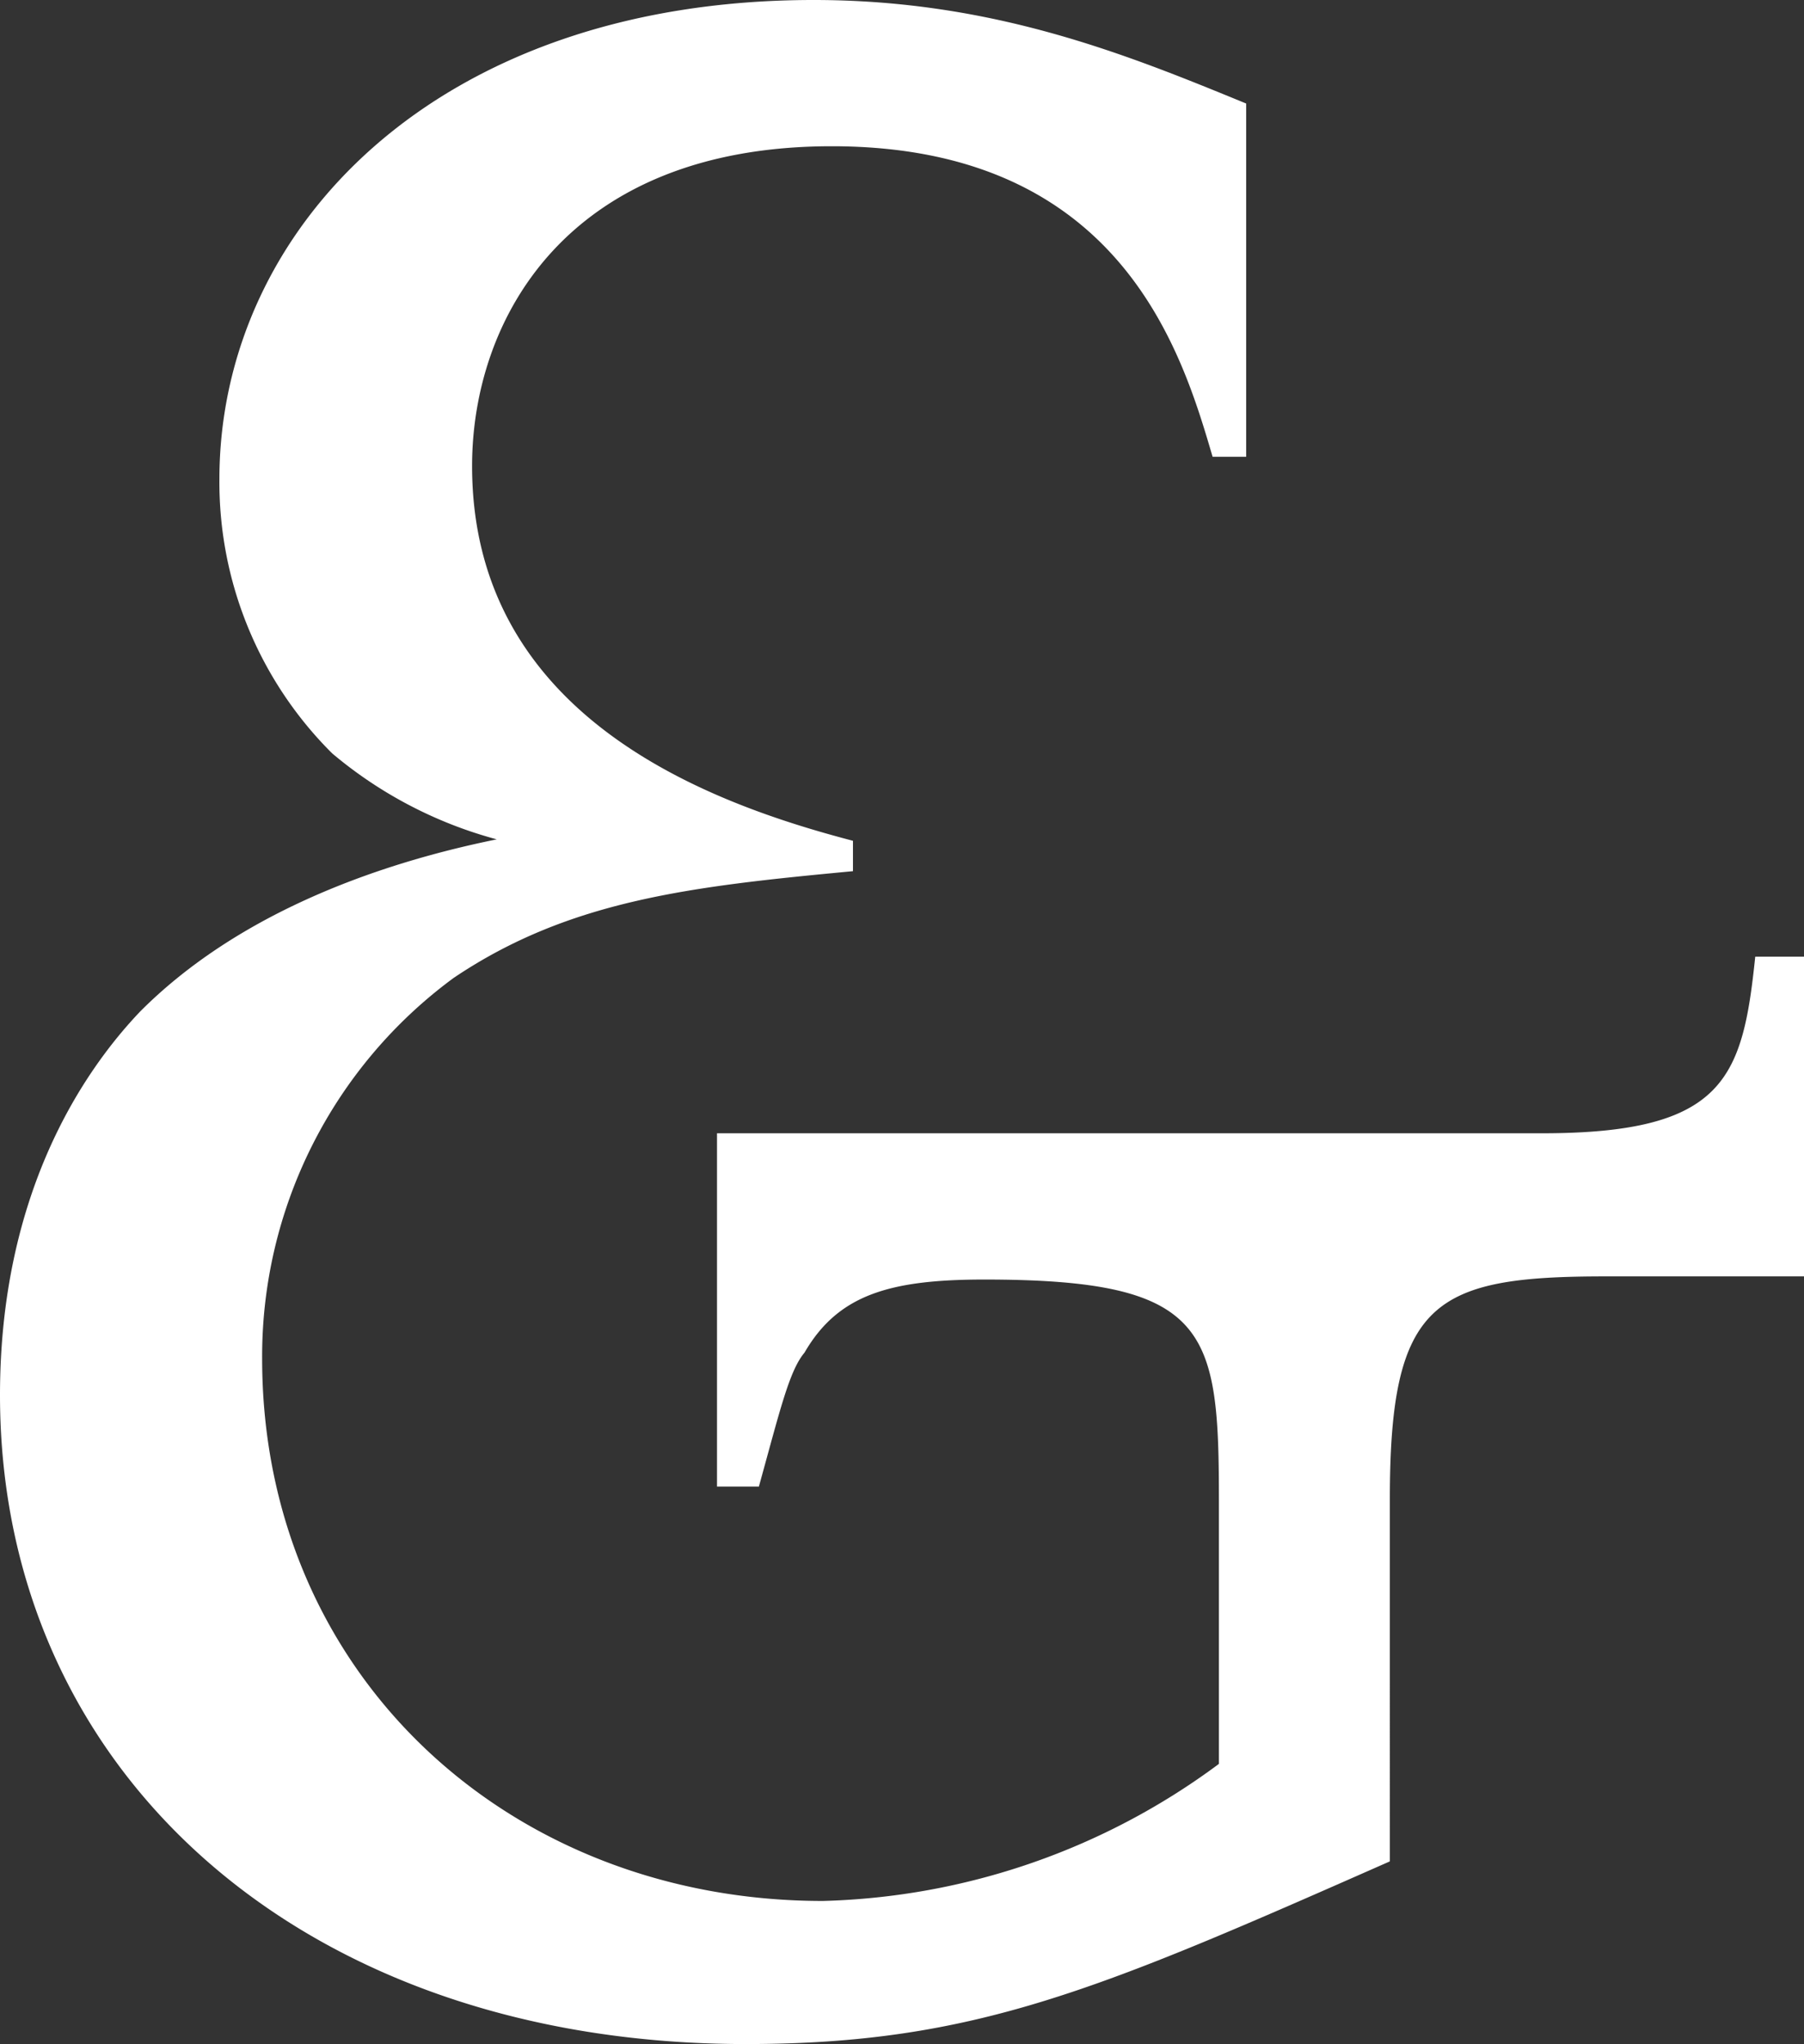
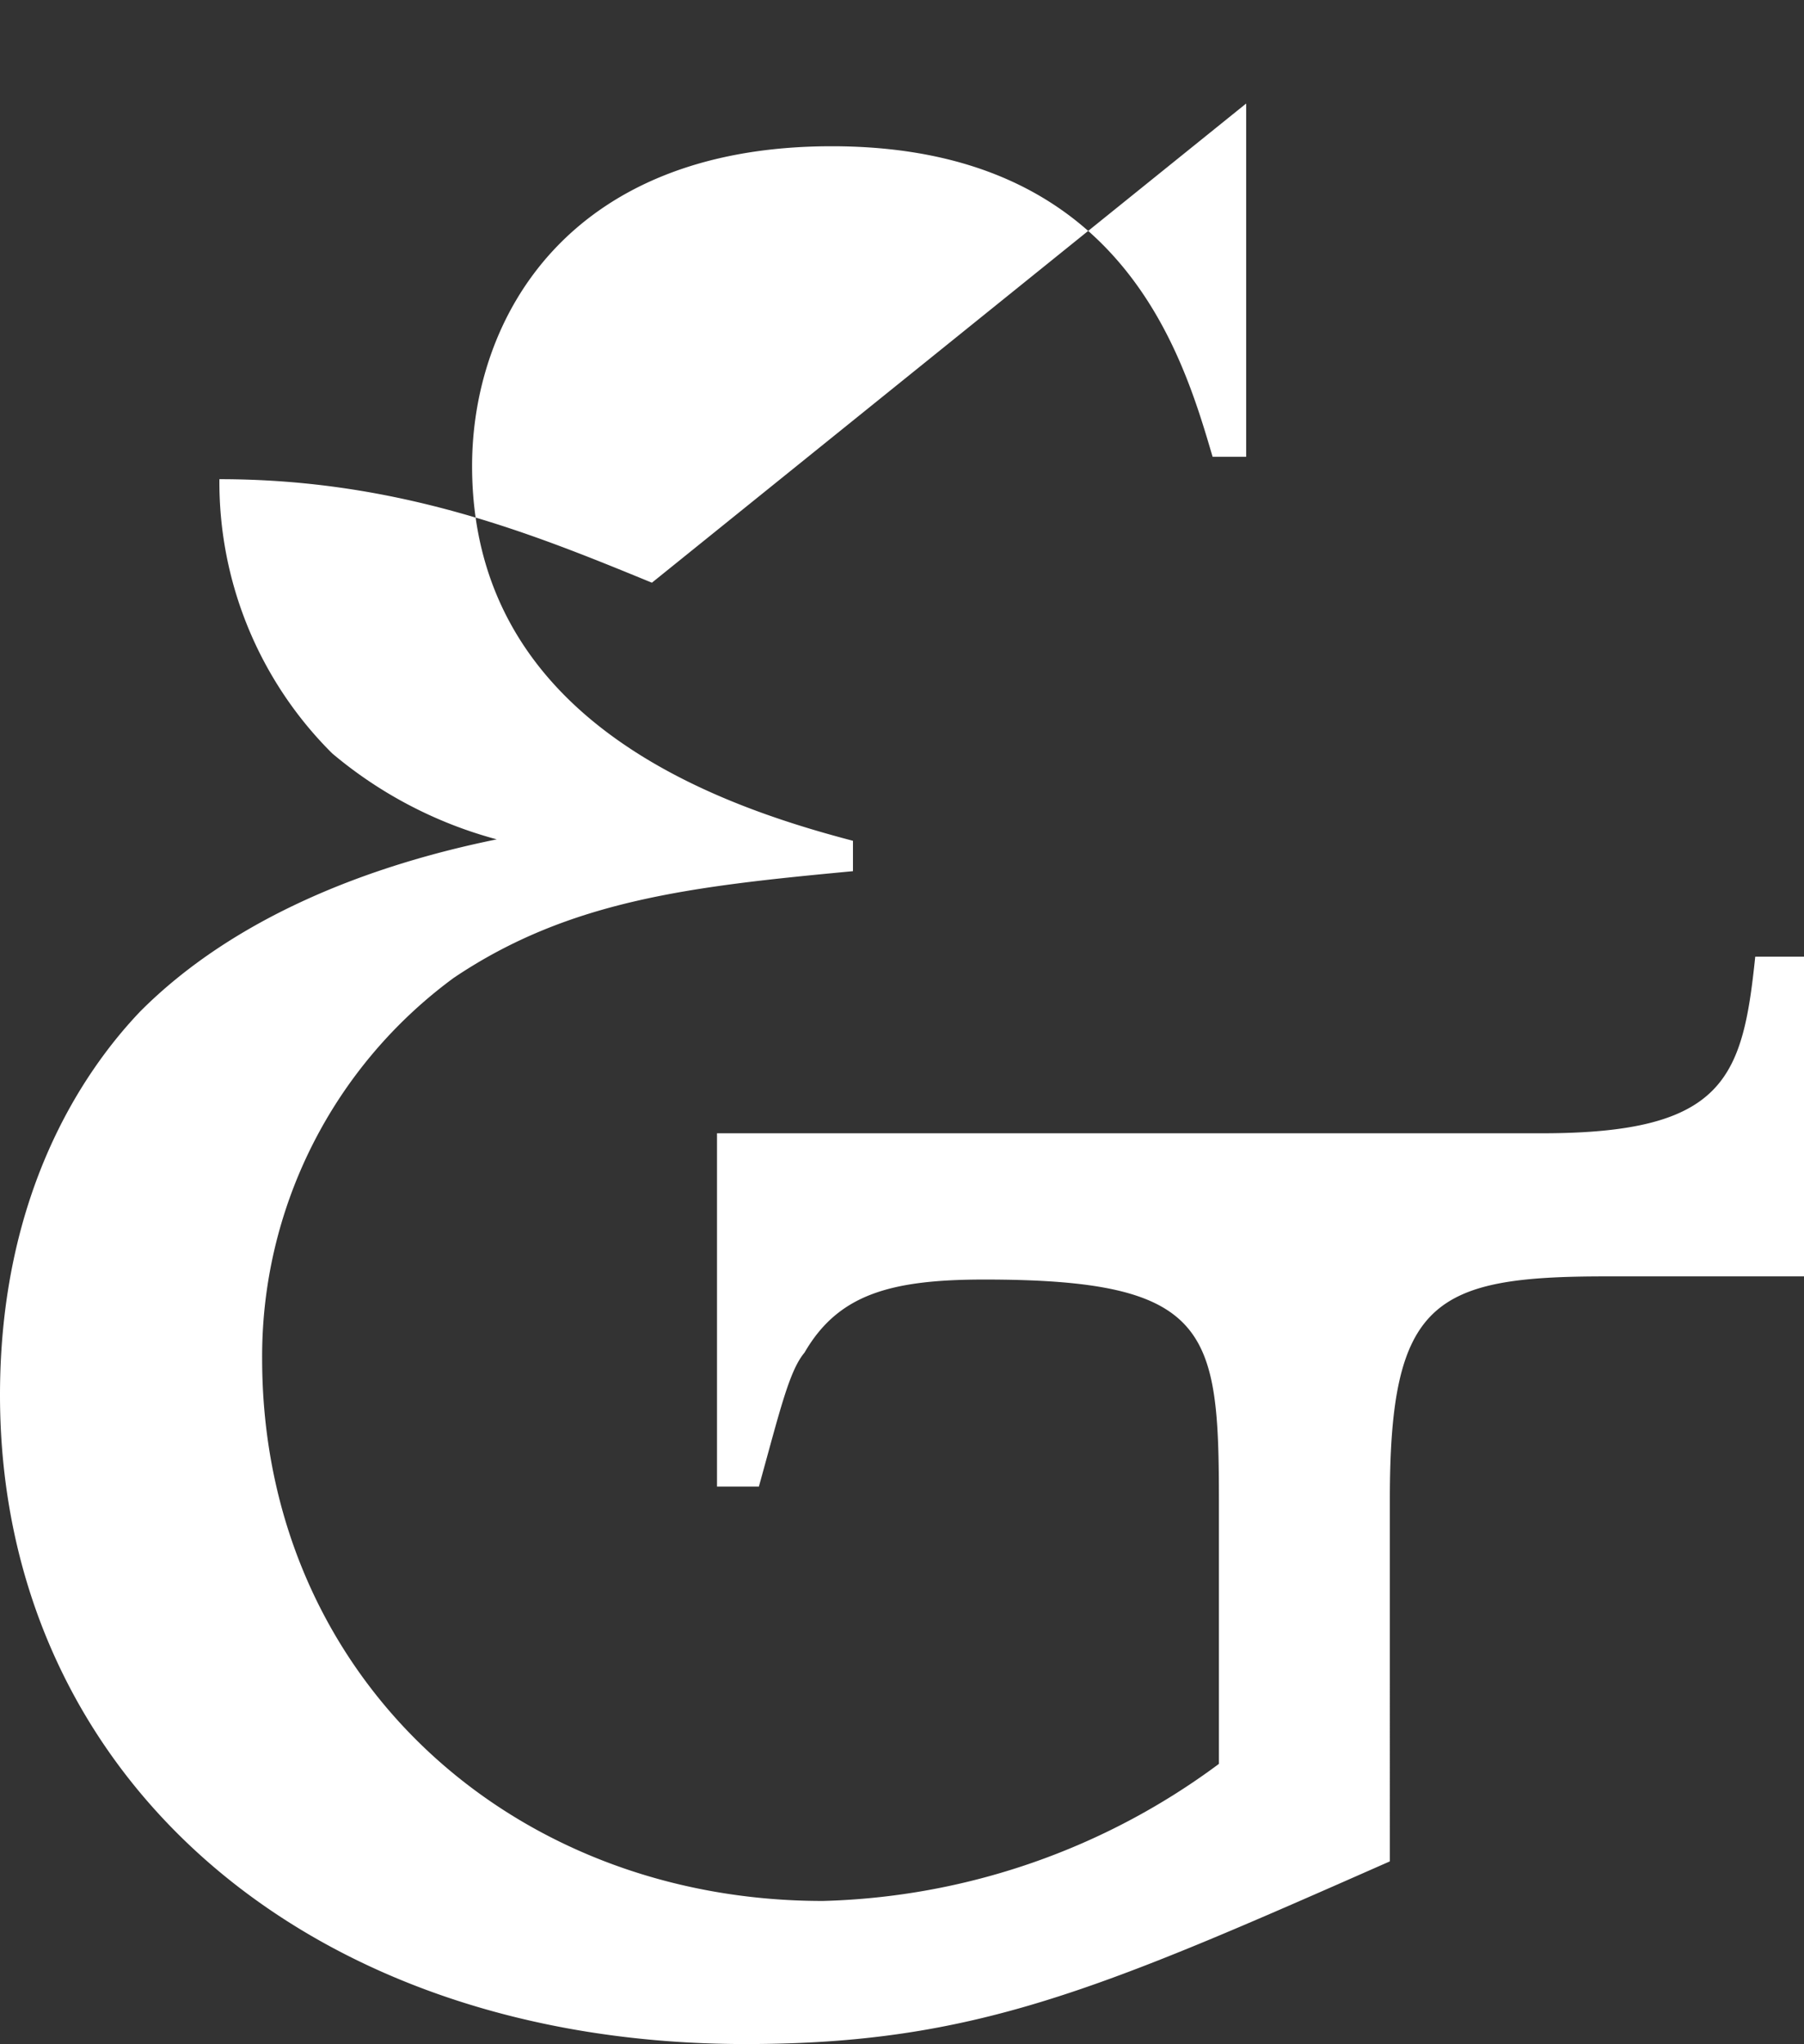
<svg xmlns="http://www.w3.org/2000/svg" viewBox="0 0 62.9 71.28">
  <rect x="0" y="0" width="62.9" height="71.28" fill="#333333" stroke="none" />
  <defs>
    <style>.cls-1{fill:#fff;fill-rule:evenodd;}</style>
  </defs>
  <g id="Calque_2" data-name="Calque 2">
    <g id="esperluettes">
-       <path class="cls-1" d="M43.45,3.61V15.93H42.28C41.22,12.32,39.1,5.1,29,5.1c-9.25,0-12.54,6.05-12.54,11.15,0,8.82,8.39,11.79,13.28,13.07v1.06c-5.63.53-9.88,1-13.92,3.72A16.38,16.38,0,0,0,9.14,47.38c0,11,8.6,18.91,19.55,18.91A24.18,24.18,0,0,0,42.5,61.51V52.37c0-6-.32-7.75-8.18-7.75-3.3,0-5.1.53-6.27,2.55-.53.63-.85,2-1.59,4.67H25V39.52H53.76c6.37,0,7-1.91,7.44-6.16h1.7V44.51H56c-6,0-7.54.85-7.54,7.76V64.91C38.35,69.37,34,71.28,26,71.28c-15.4,0-26-9.45-26-22.63,0-7,2.87-11.26,4.89-13.38,3.29-3.3,8-5.1,12.43-6a14.88,14.88,0,0,1-5.74-3,13.34,13.34,0,0,1-3.93-9.56C7.65,8,15.19,0,28.37,0c6.27,0,10.94,1.91,15.08,3.61" />
+       <path class="cls-1" d="M43.45,3.61V15.93H42.28C41.22,12.32,39.1,5.1,29,5.1c-9.25,0-12.54,6.05-12.54,11.15,0,8.82,8.39,11.79,13.28,13.07v1.06c-5.63.53-9.88,1-13.92,3.72A16.38,16.38,0,0,0,9.14,47.38c0,11,8.6,18.91,19.55,18.91A24.18,24.18,0,0,0,42.5,61.51V52.37c0-6-.32-7.75-8.18-7.75-3.3,0-5.1.53-6.27,2.55-.53.63-.85,2-1.59,4.67H25V39.52H53.76c6.37,0,7-1.91,7.44-6.16h1.7V44.51H56c-6,0-7.54.85-7.54,7.76V64.91C38.35,69.37,34,71.28,26,71.28c-15.4,0-26-9.45-26-22.63,0-7,2.87-11.26,4.89-13.38,3.29-3.3,8-5.1,12.43-6a14.88,14.88,0,0,1-5.74-3,13.34,13.34,0,0,1-3.93-9.56c6.27,0,10.94,1.91,15.08,3.61" />
    </g>
  </g>
</svg>